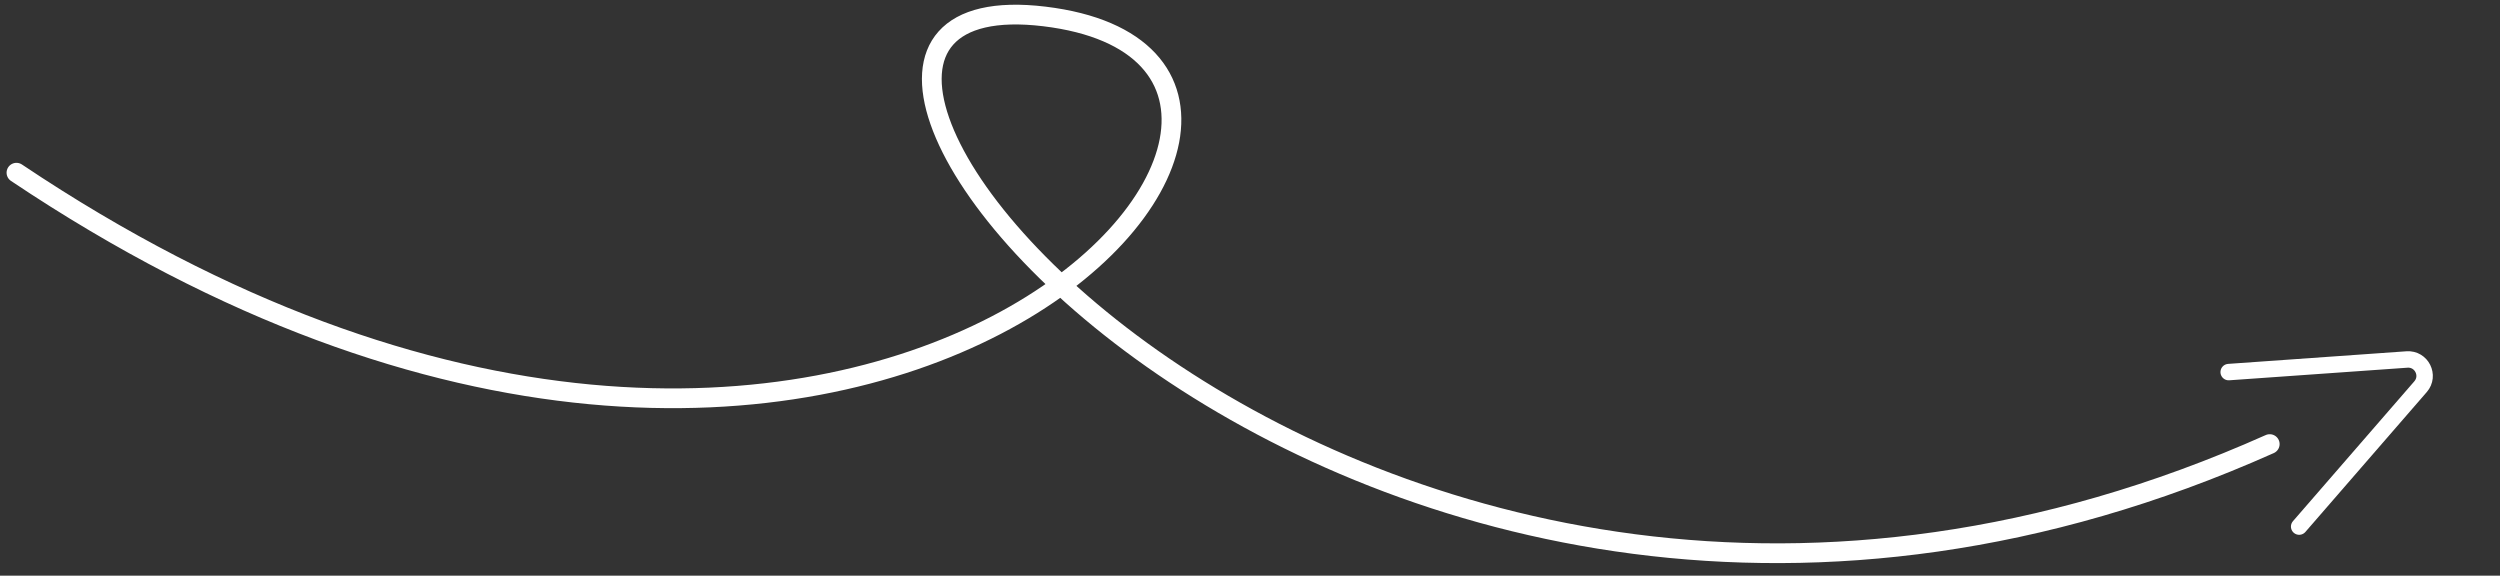
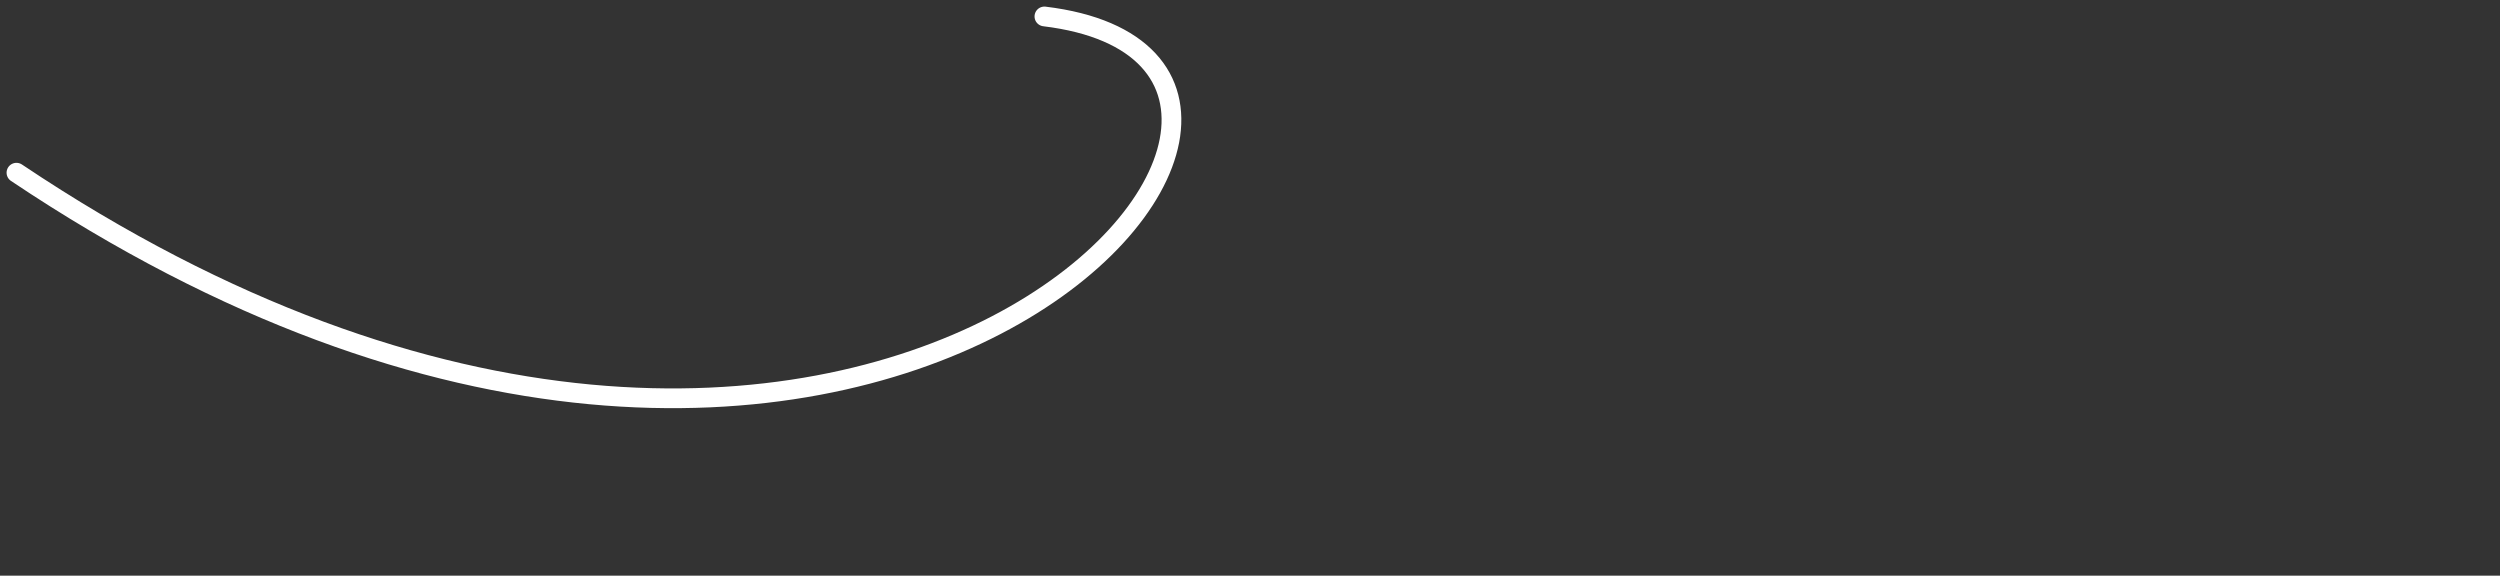
<svg xmlns="http://www.w3.org/2000/svg" width="152" height="35" viewBox="0 0 152 35" fill="none">
  <rect x="0" y="0" width="152" height="35" fill="#333333" stroke="none" />
-   <path d="M1 10.5C52.5 45 87.5 3.897 63.5 1C39.5 -1.896 82 52.001 138 27" stroke="white" stroke-width="1.2" stroke-linecap="round" />
-   <path d="M139.789 32.016L147.17 23.51C147.754 22.837 147.233 21.795 146.345 21.857L135.504 22.623" stroke="white" stroke-linecap="round" />
+   <path d="M1 10.5C52.5 45 87.5 3.897 63.5 1" stroke="white" stroke-width="1.2" stroke-linecap="round" />
</svg>